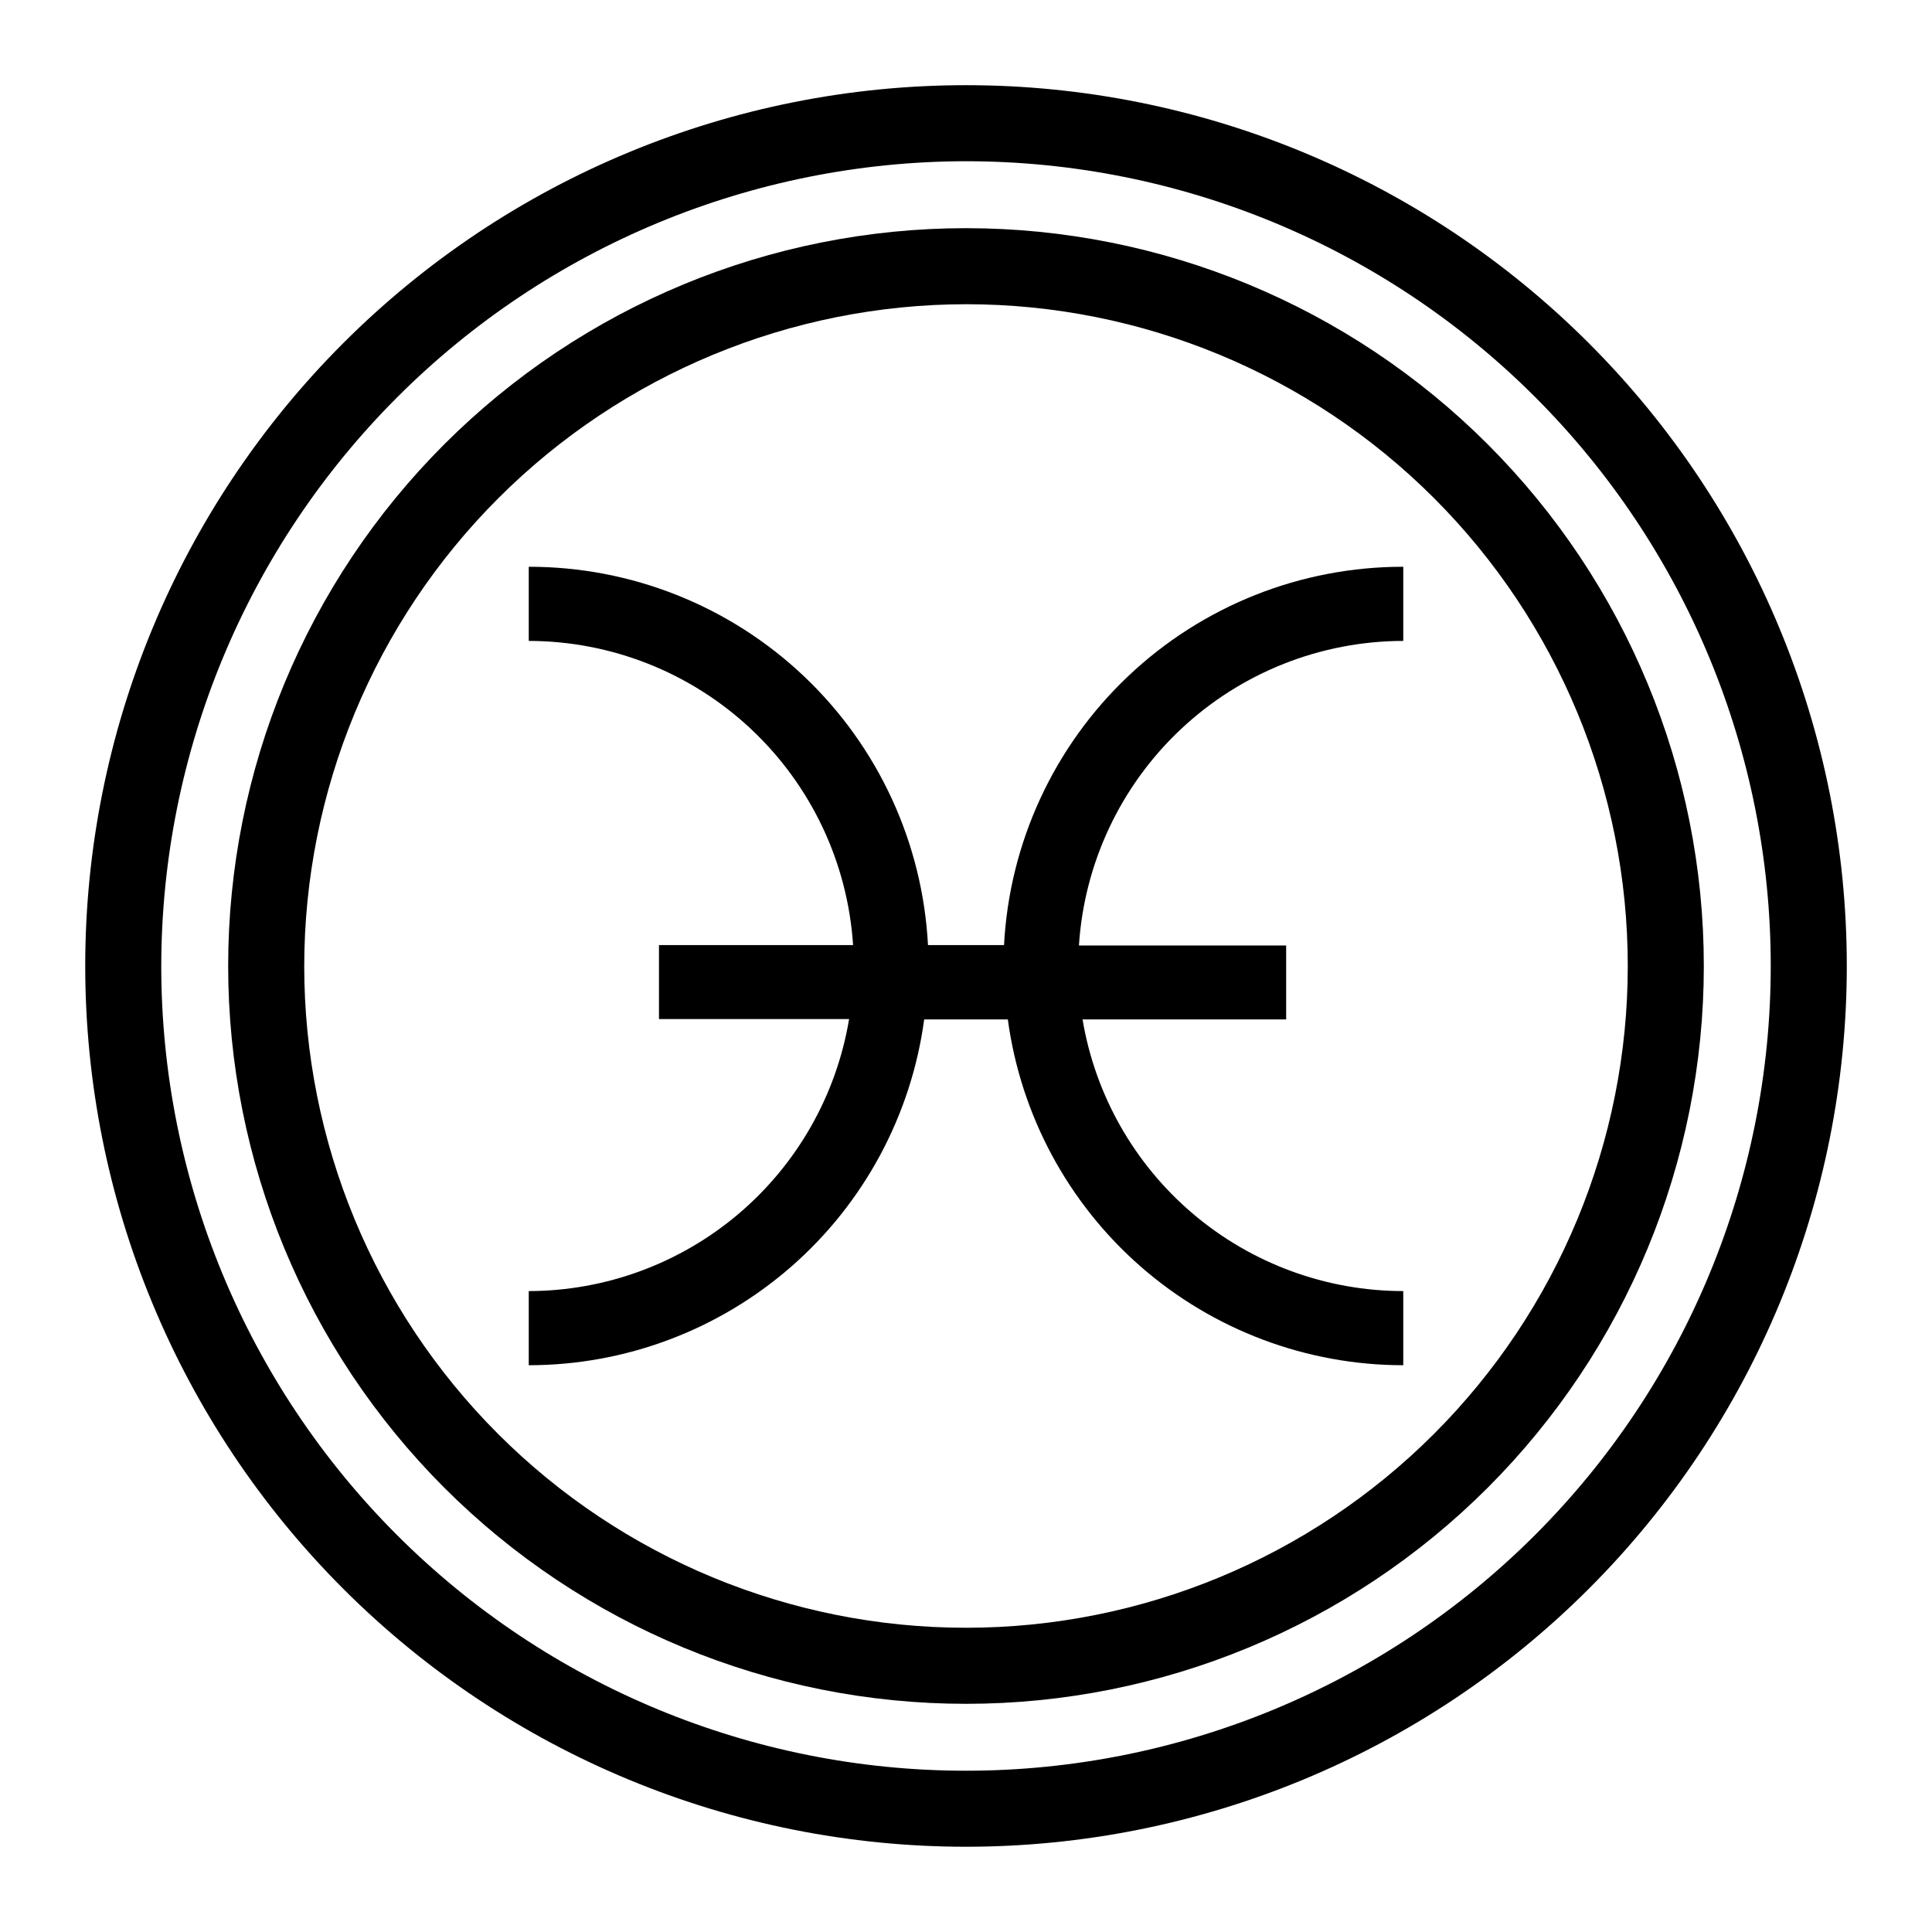
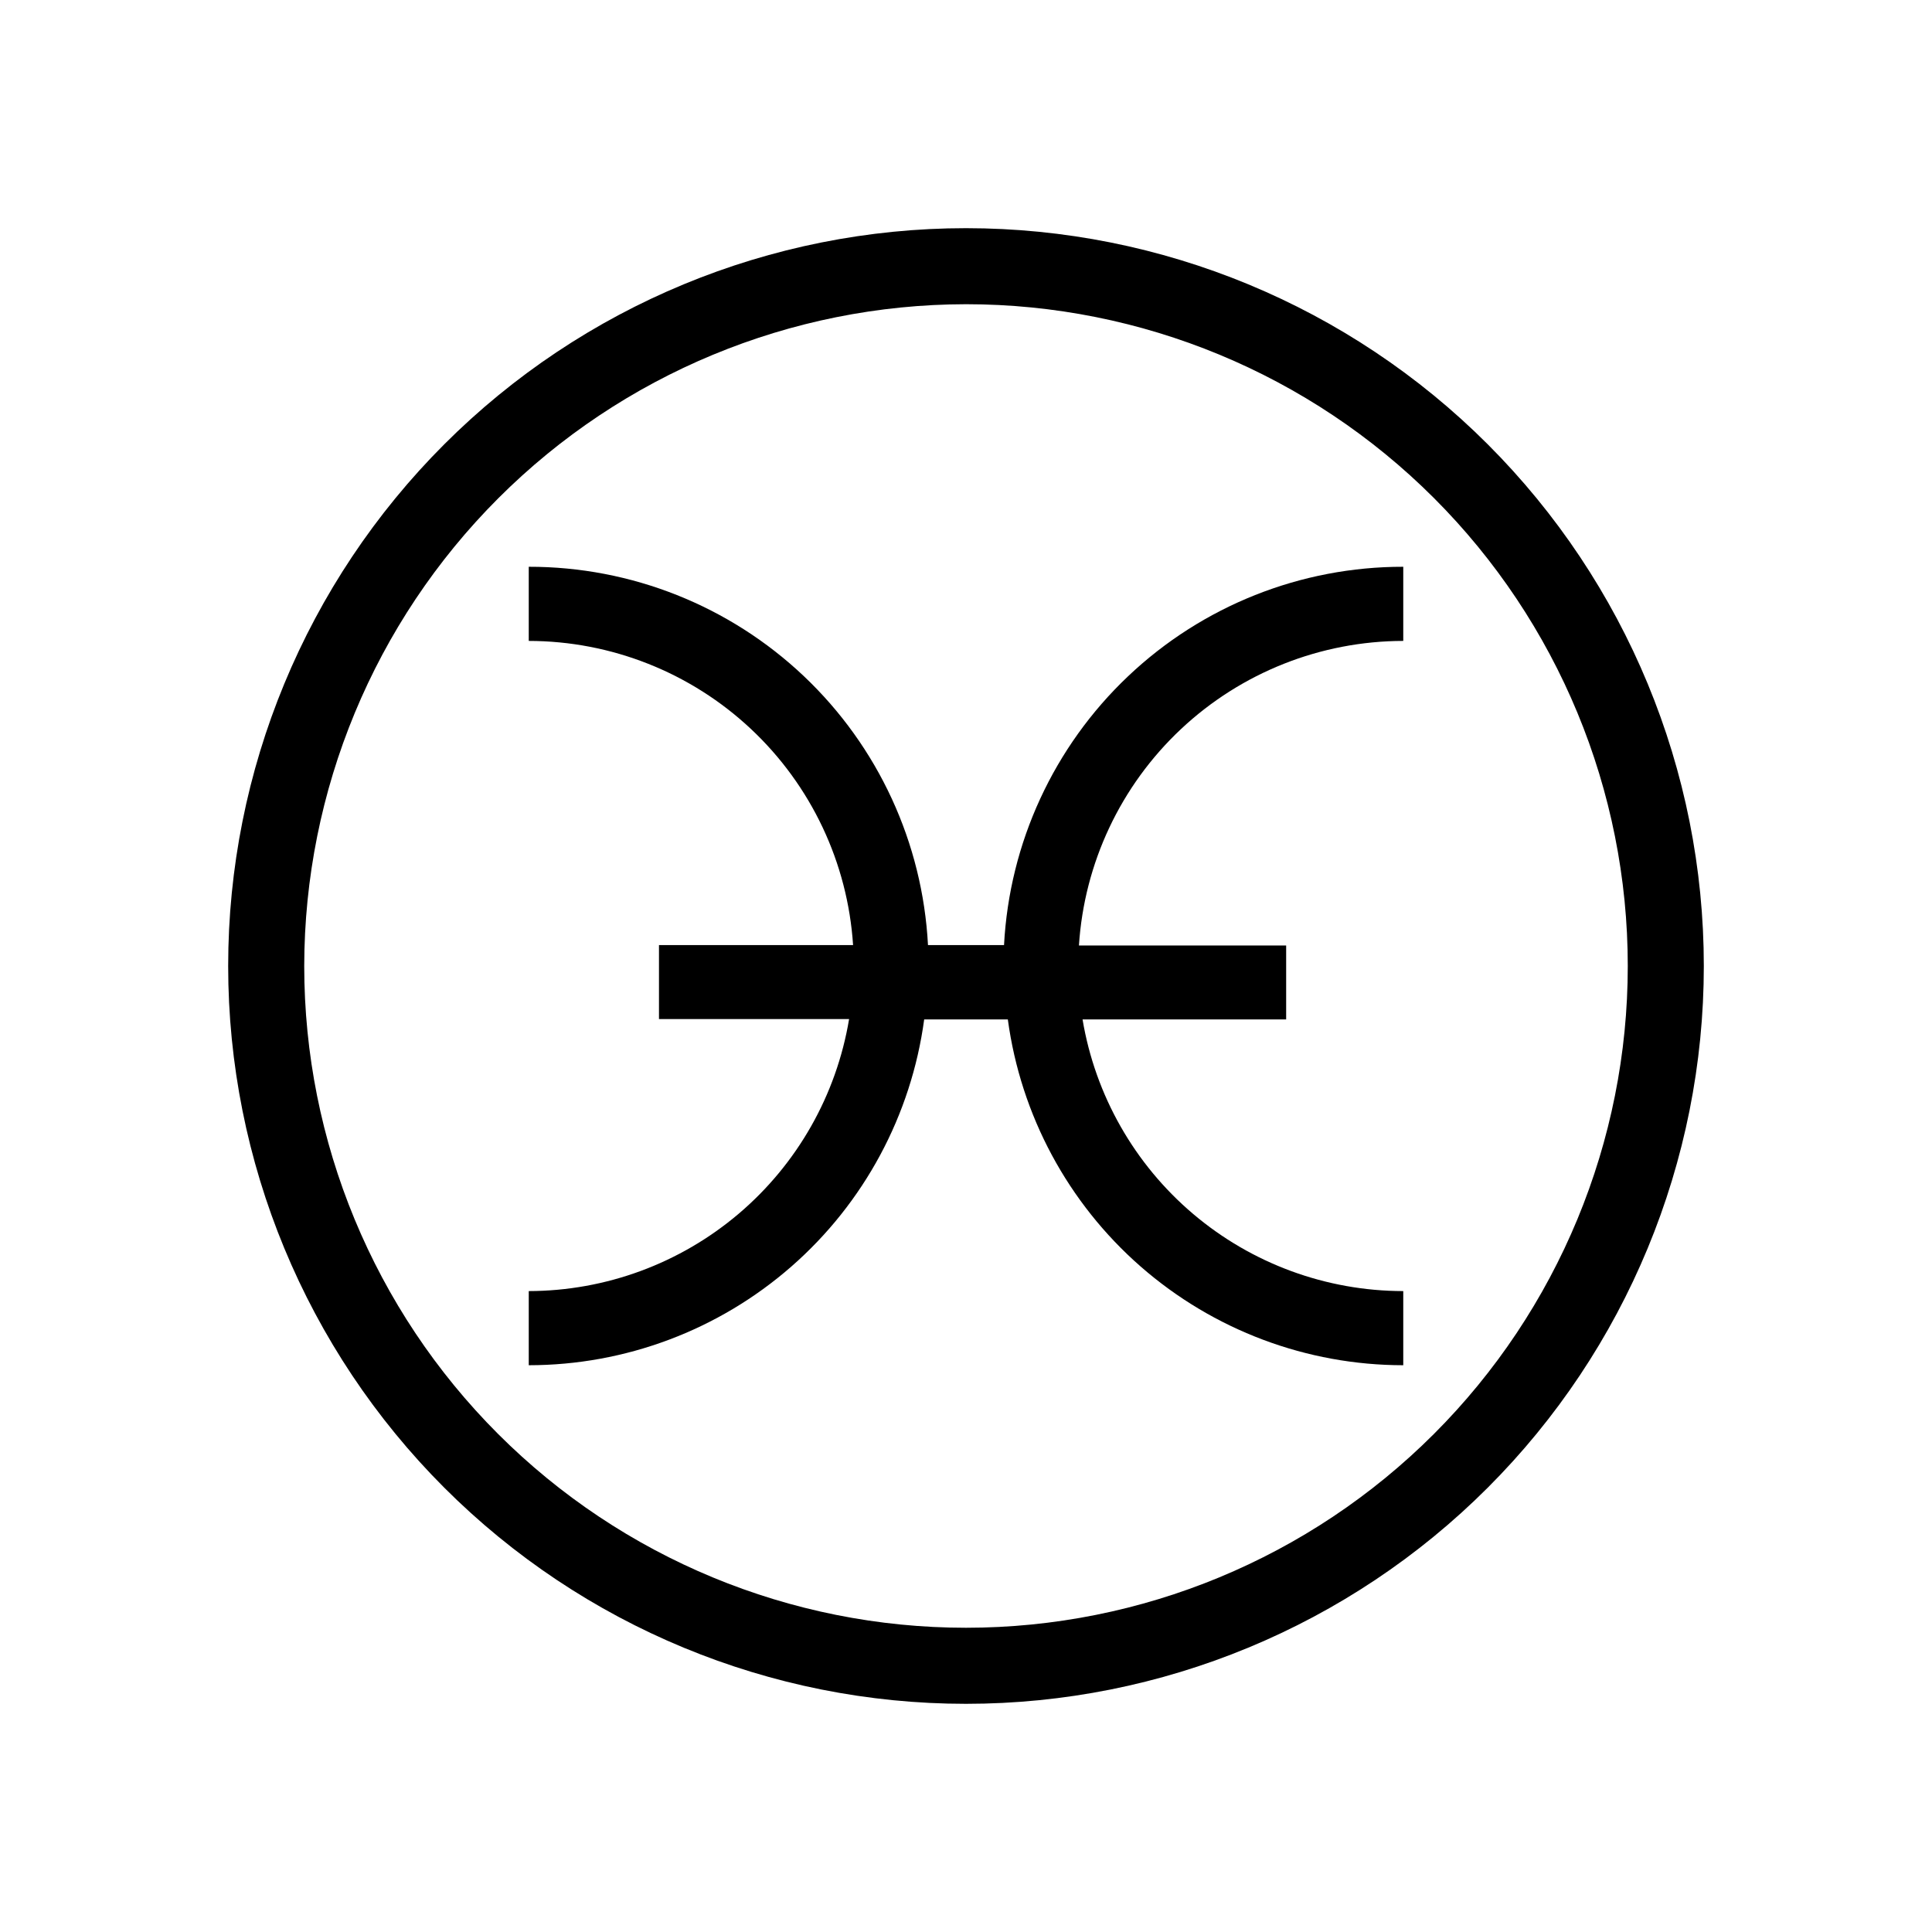
<svg xmlns="http://www.w3.org/2000/svg" fill="#000000" width="800px" height="800px" version="1.1" viewBox="144 144 512 512">
  <g>
    <path d="m515.88 313.85v-19.648c-27.125-0.039-53.23 10.344-72.918 29.004-19.691 18.656-31.461 44.164-32.883 71.254h-20.152c-1.422-27.09-13.191-52.598-32.879-71.254-19.691-18.66-45.797-29.043-72.922-29.004v19.648c21.879 0.027 42.93 8.371 58.887 23.34 15.957 14.965 25.633 35.438 27.062 57.27h-51.438v19.598h50.383c-3.348 20.113-13.711 38.387-29.25 51.586-15.543 13.199-35.254 20.465-55.645 20.508v19.648c25.598-0.012 50.324-9.305 69.594-26.156 19.27-16.852 31.773-40.117 35.199-65.484h22.168c3.426 25.367 15.934 48.633 35.199 65.484 19.27 16.852 43.996 26.145 69.594 26.156v-19.648c-20.391-0.016-40.117-7.258-55.676-20.438-15.559-13.18-25.945-31.445-29.316-51.555h53.957v-19.598h-54.914c1.406-21.852 11.07-42.348 27.031-57.336 15.961-14.988 37.023-23.344 58.918-23.375z" />
-     <path d="m400 186.73c56.559 0 110.8 22.469 150.8 62.465 39.996 39.996 62.465 94.238 62.465 150.8 0 56.559-22.469 110.8-62.465 150.8-39.992 39.996-94.238 62.465-150.8 62.465-56.562 0-110.8-22.469-150.8-62.465-39.996-39.992-62.465-94.238-62.465-150.8 0.066-56.543 22.559-110.75 62.539-150.73 39.98-39.98 94.184-62.473 150.73-62.539m0-20.152c-61.906 0-121.28 24.594-165.05 68.367-43.773 43.773-68.367 103.14-68.367 165.05 0 61.902 24.594 121.27 68.367 165.05 43.773 43.773 103.14 68.367 165.05 68.367 61.902 0 121.27-24.594 165.05-68.367s68.367-103.14 68.367-165.05c0-61.906-24.594-121.28-68.367-165.05-43.773-43.773-103.14-68.367-165.05-68.367z" />
    <path d="m400 224.62c46.512 0 91.117 18.477 124.01 51.367 32.891 32.891 51.367 77.496 51.367 124.01 0 46.512-18.477 91.117-51.367 124.01-32.891 32.891-77.496 51.367-124.01 51.367-46.516 0-91.121-18.477-124.01-51.367-32.891-32.891-51.367-77.496-51.367-124.01 0.055-46.496 18.551-91.074 51.426-123.95 32.879-32.875 77.457-51.371 123.95-51.426m0-20.152c-51.859 0-101.59 20.602-138.26 57.27s-57.27 86.402-57.27 138.26c0 51.855 20.602 101.59 57.27 138.26 36.668 36.668 86.402 57.27 138.26 57.27 51.855 0 101.59-20.602 138.26-57.27 36.668-36.668 57.27-86.402 57.27-138.26 0-51.859-20.602-101.59-57.27-138.26-36.668-36.668-86.402-57.27-138.26-57.27z" />
  </g>
</svg>